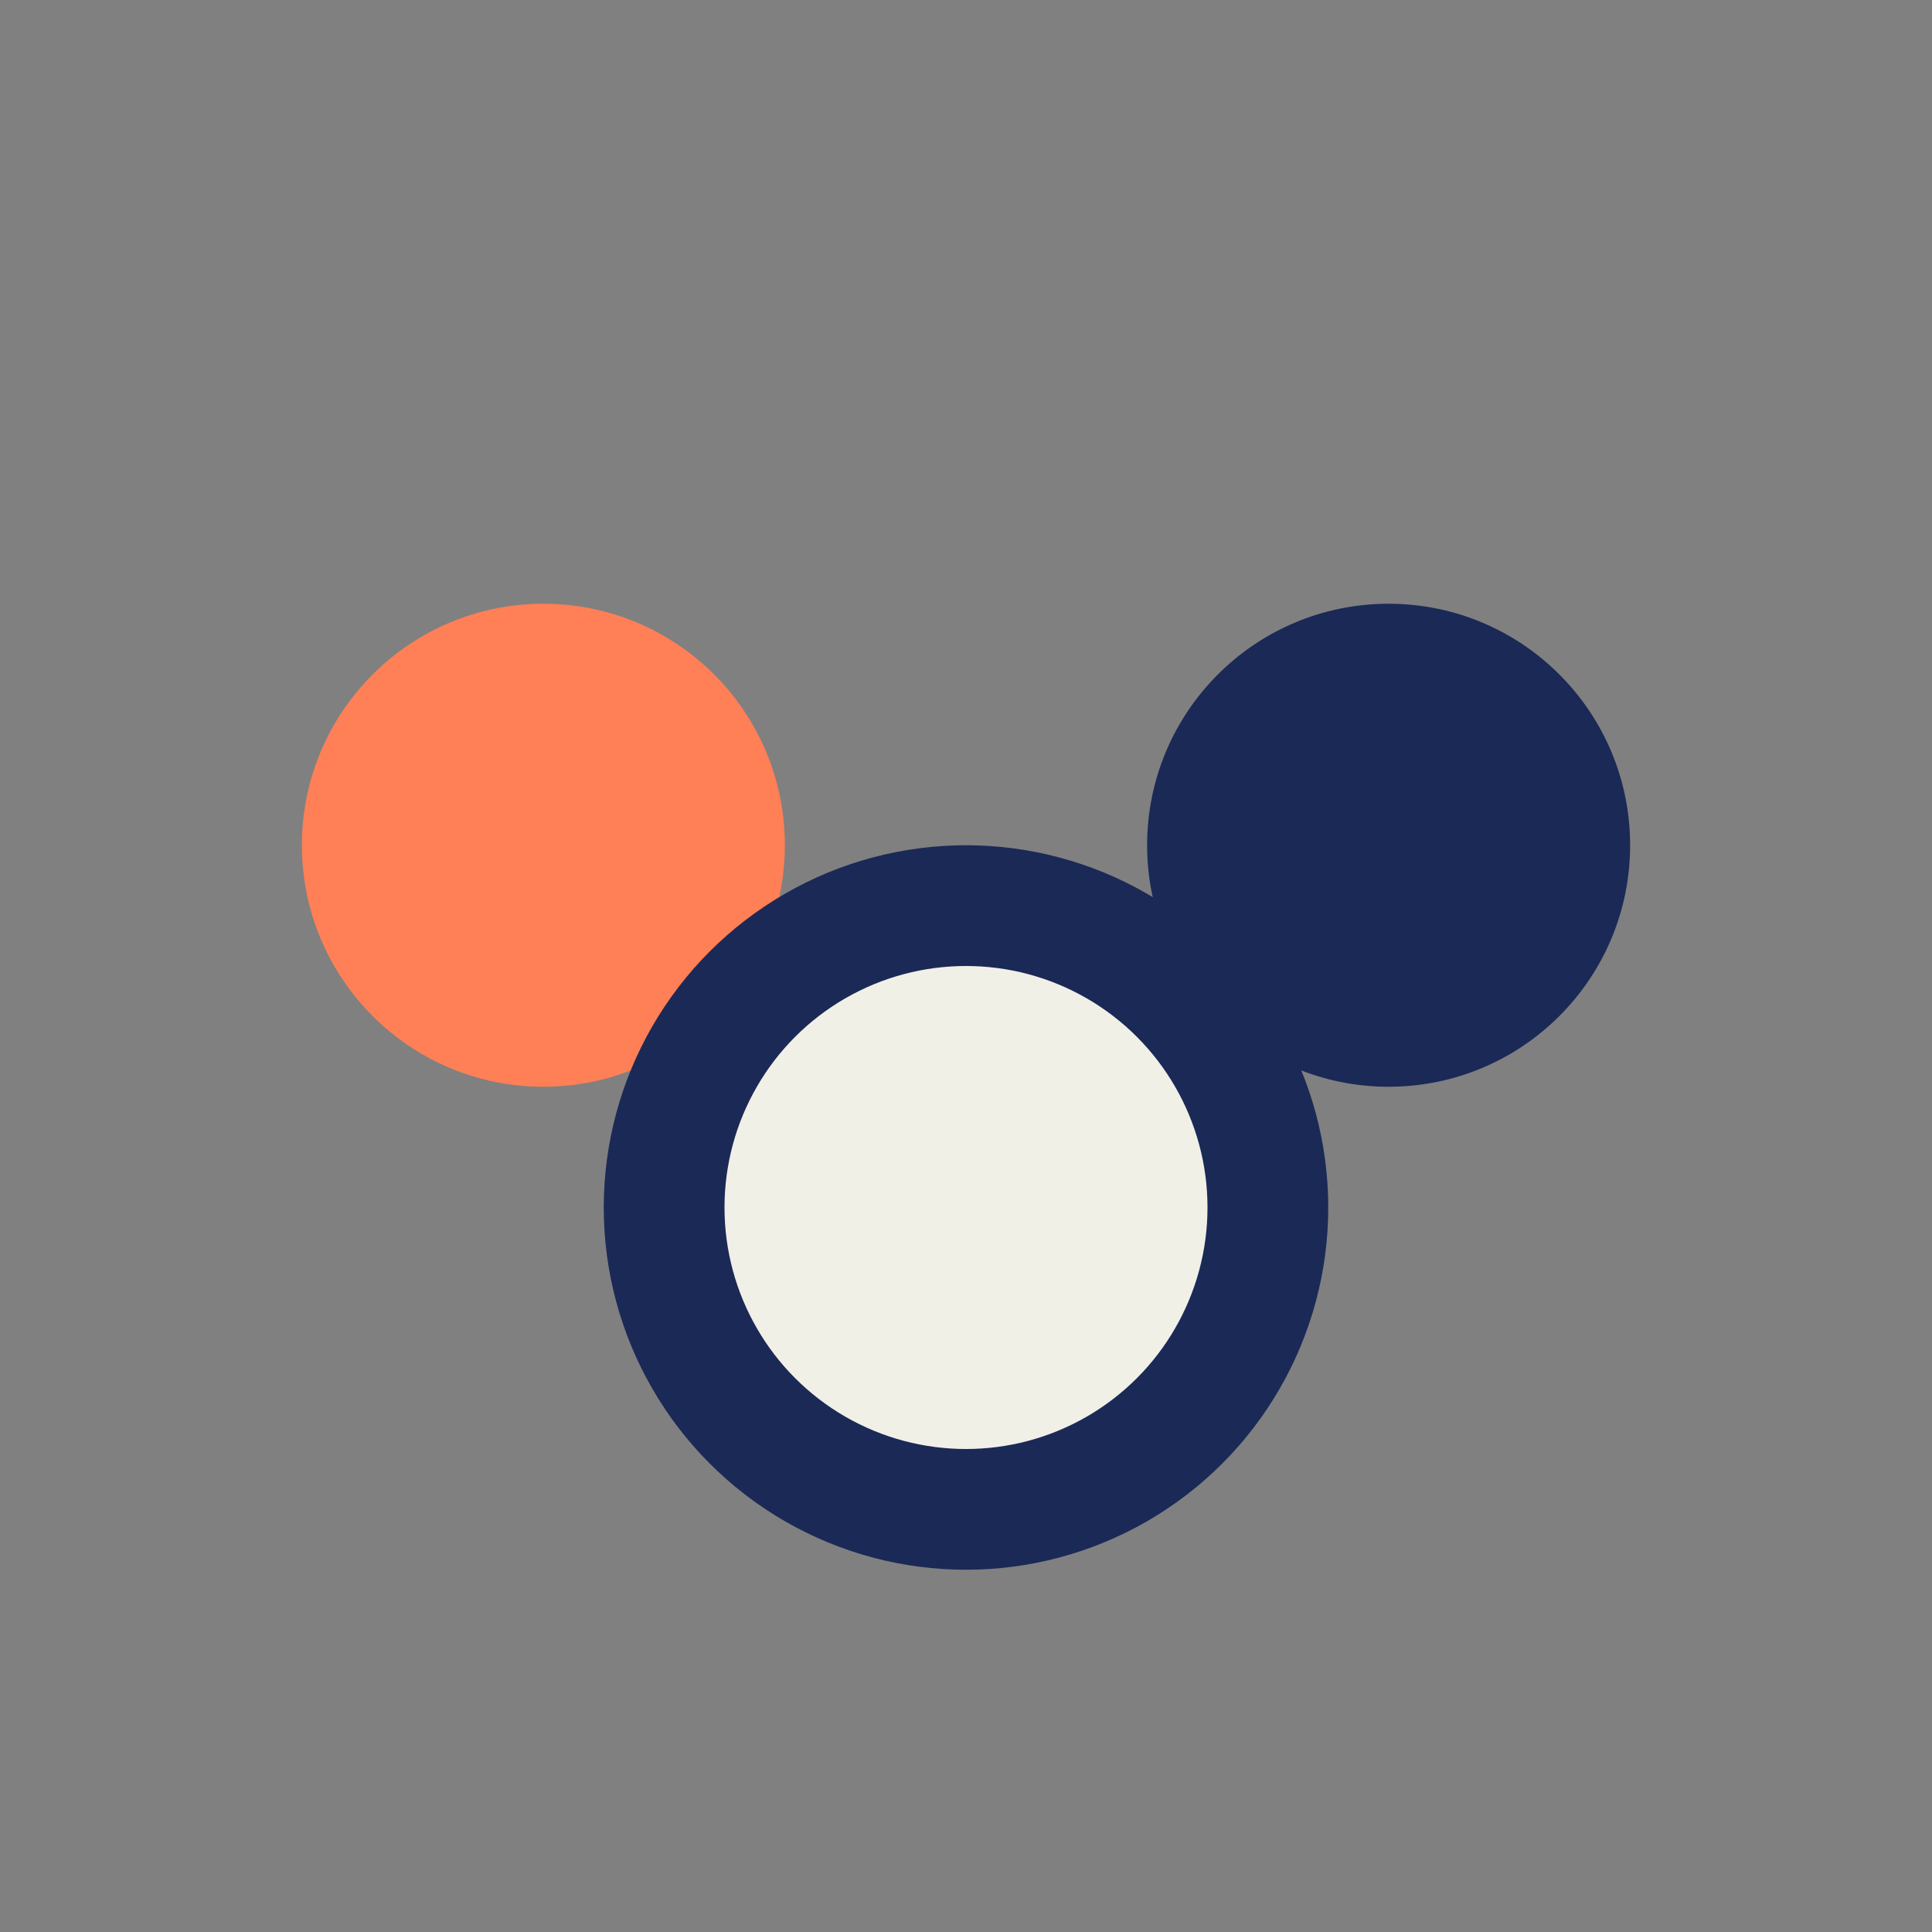
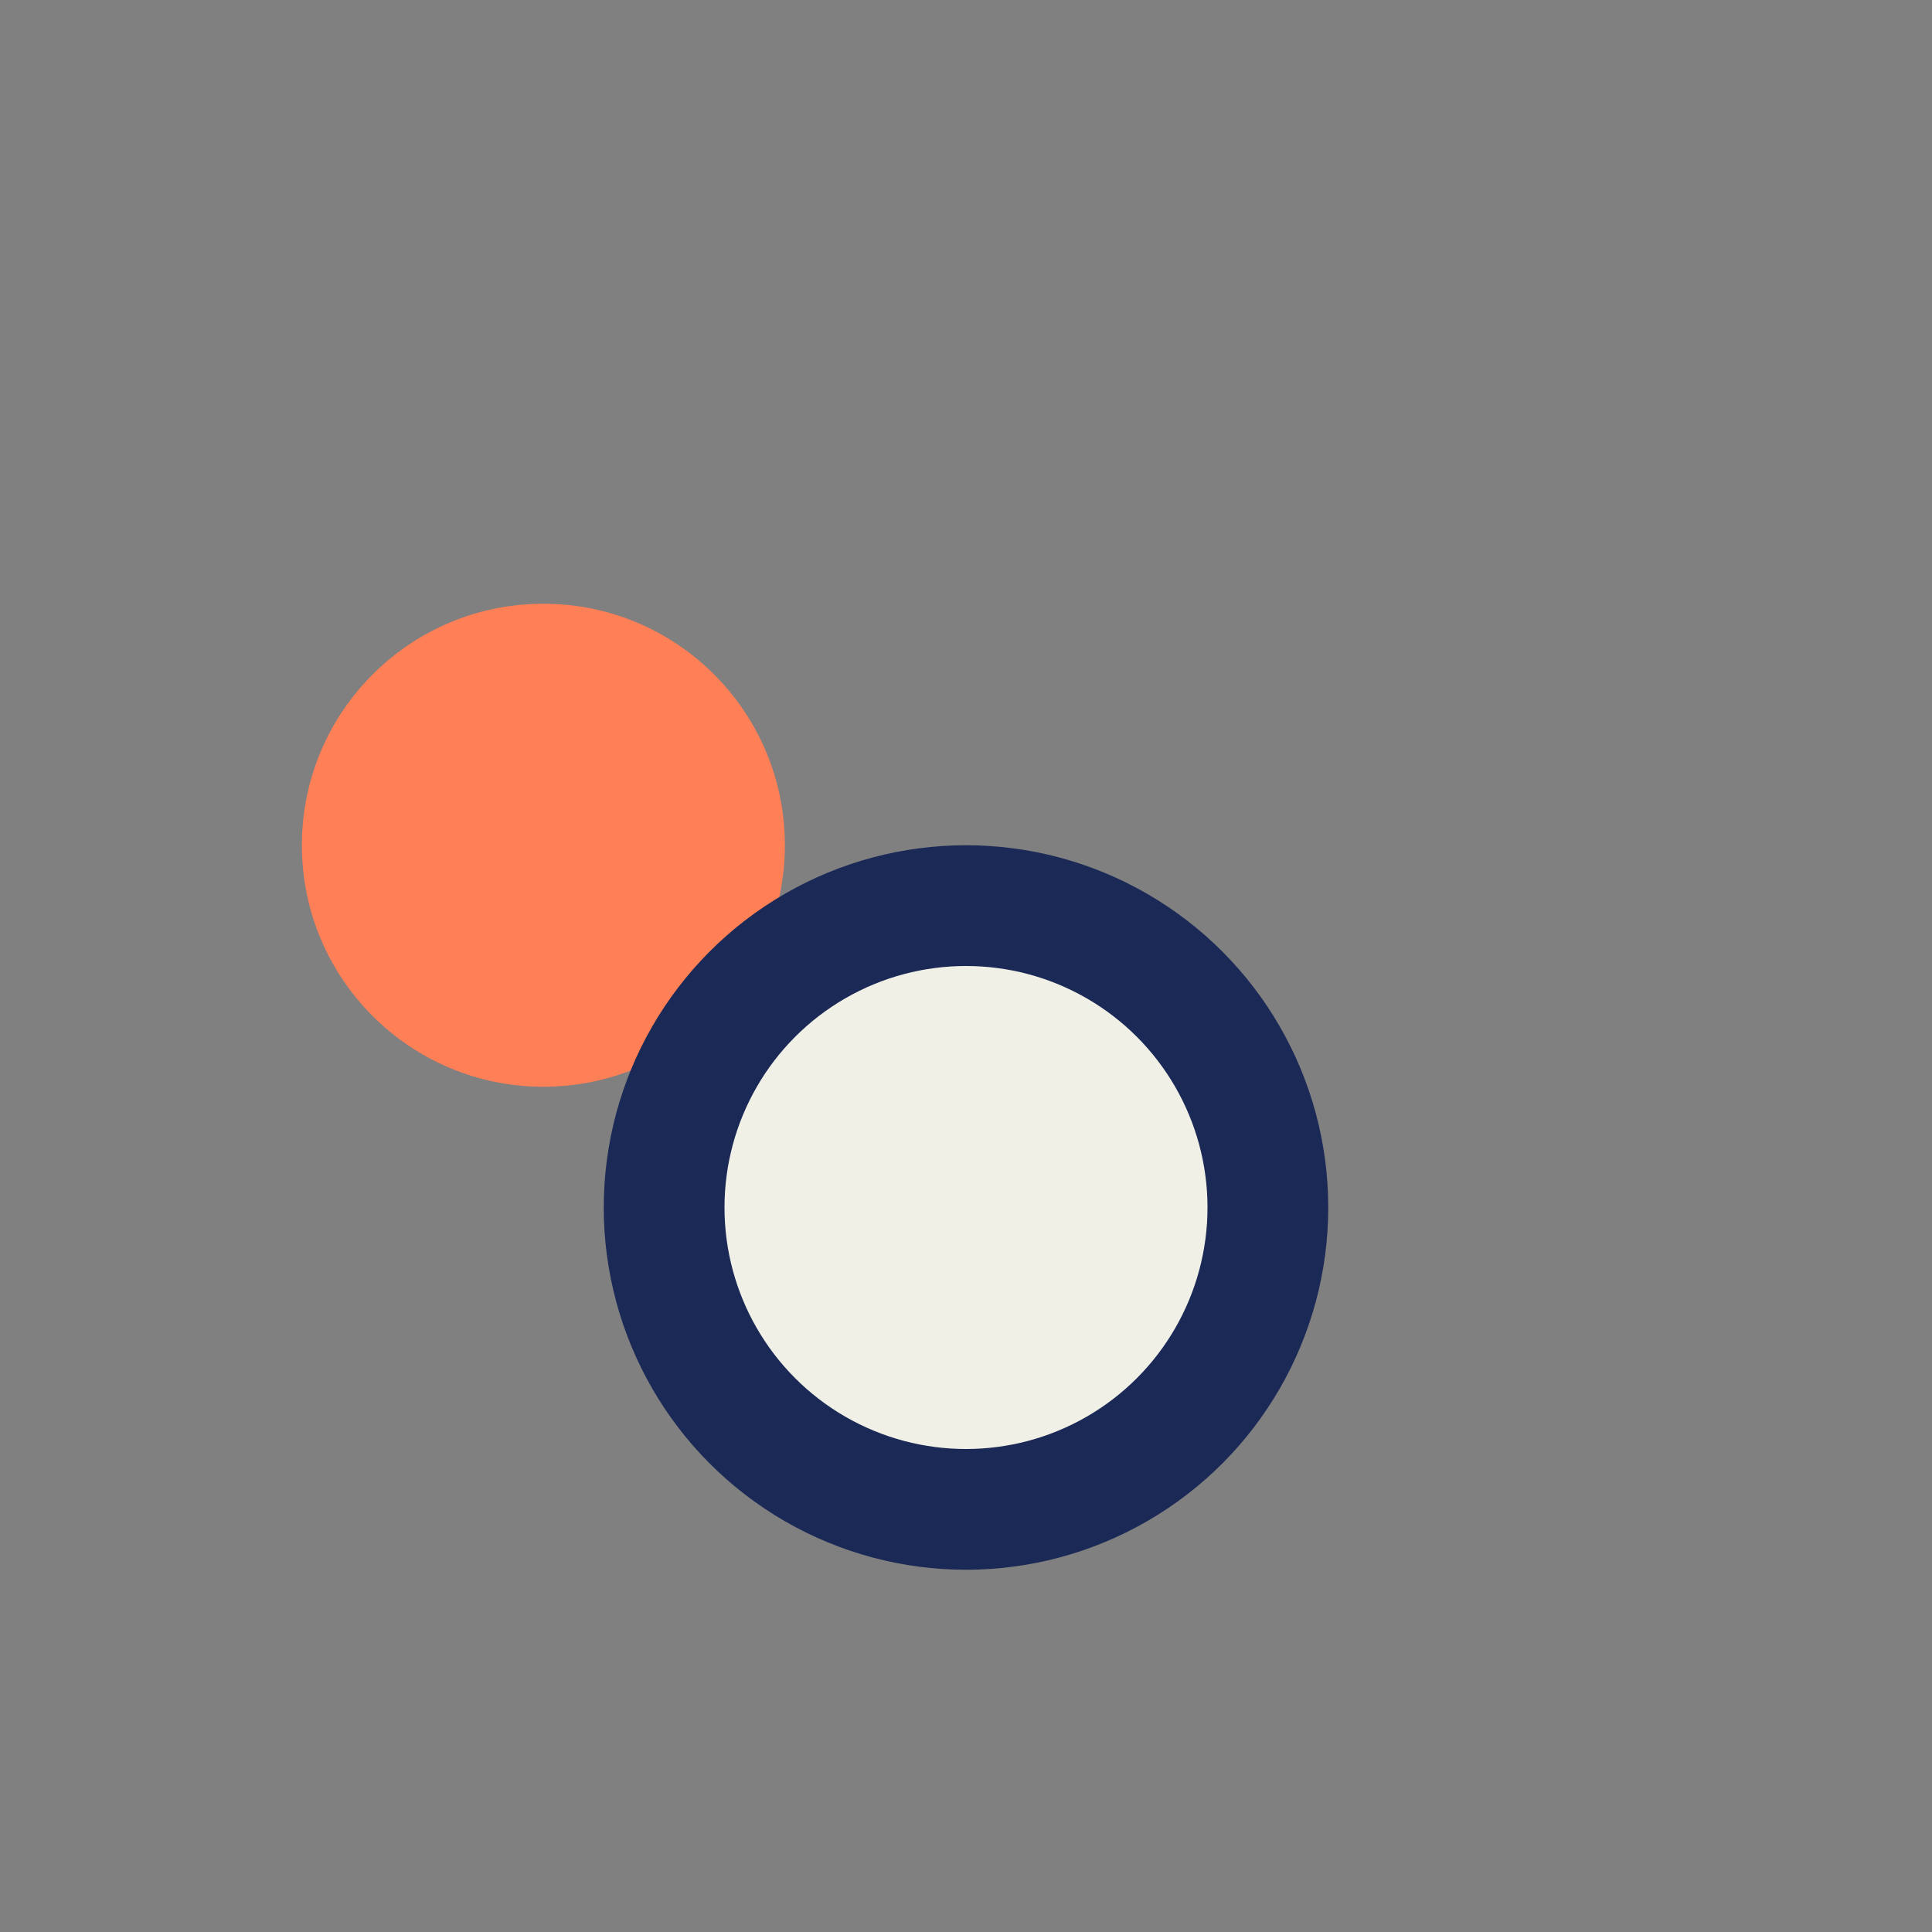
<svg xmlns="http://www.w3.org/2000/svg" width="32" height="32" viewBox="0 0 32 32">
  <rect x="0" y="0" width="32" height="32" fill="#808080" stroke="none" />
  <circle cx="9" cy="14" r="4" fill="#FF7F57" />
-   <circle cx="23" cy="14" r="4" fill="#1B2957" />
  <circle cx="16" cy="20" r="5" fill="#F1F0E6" stroke="#1B2957" stroke-width="2" />
</svg>